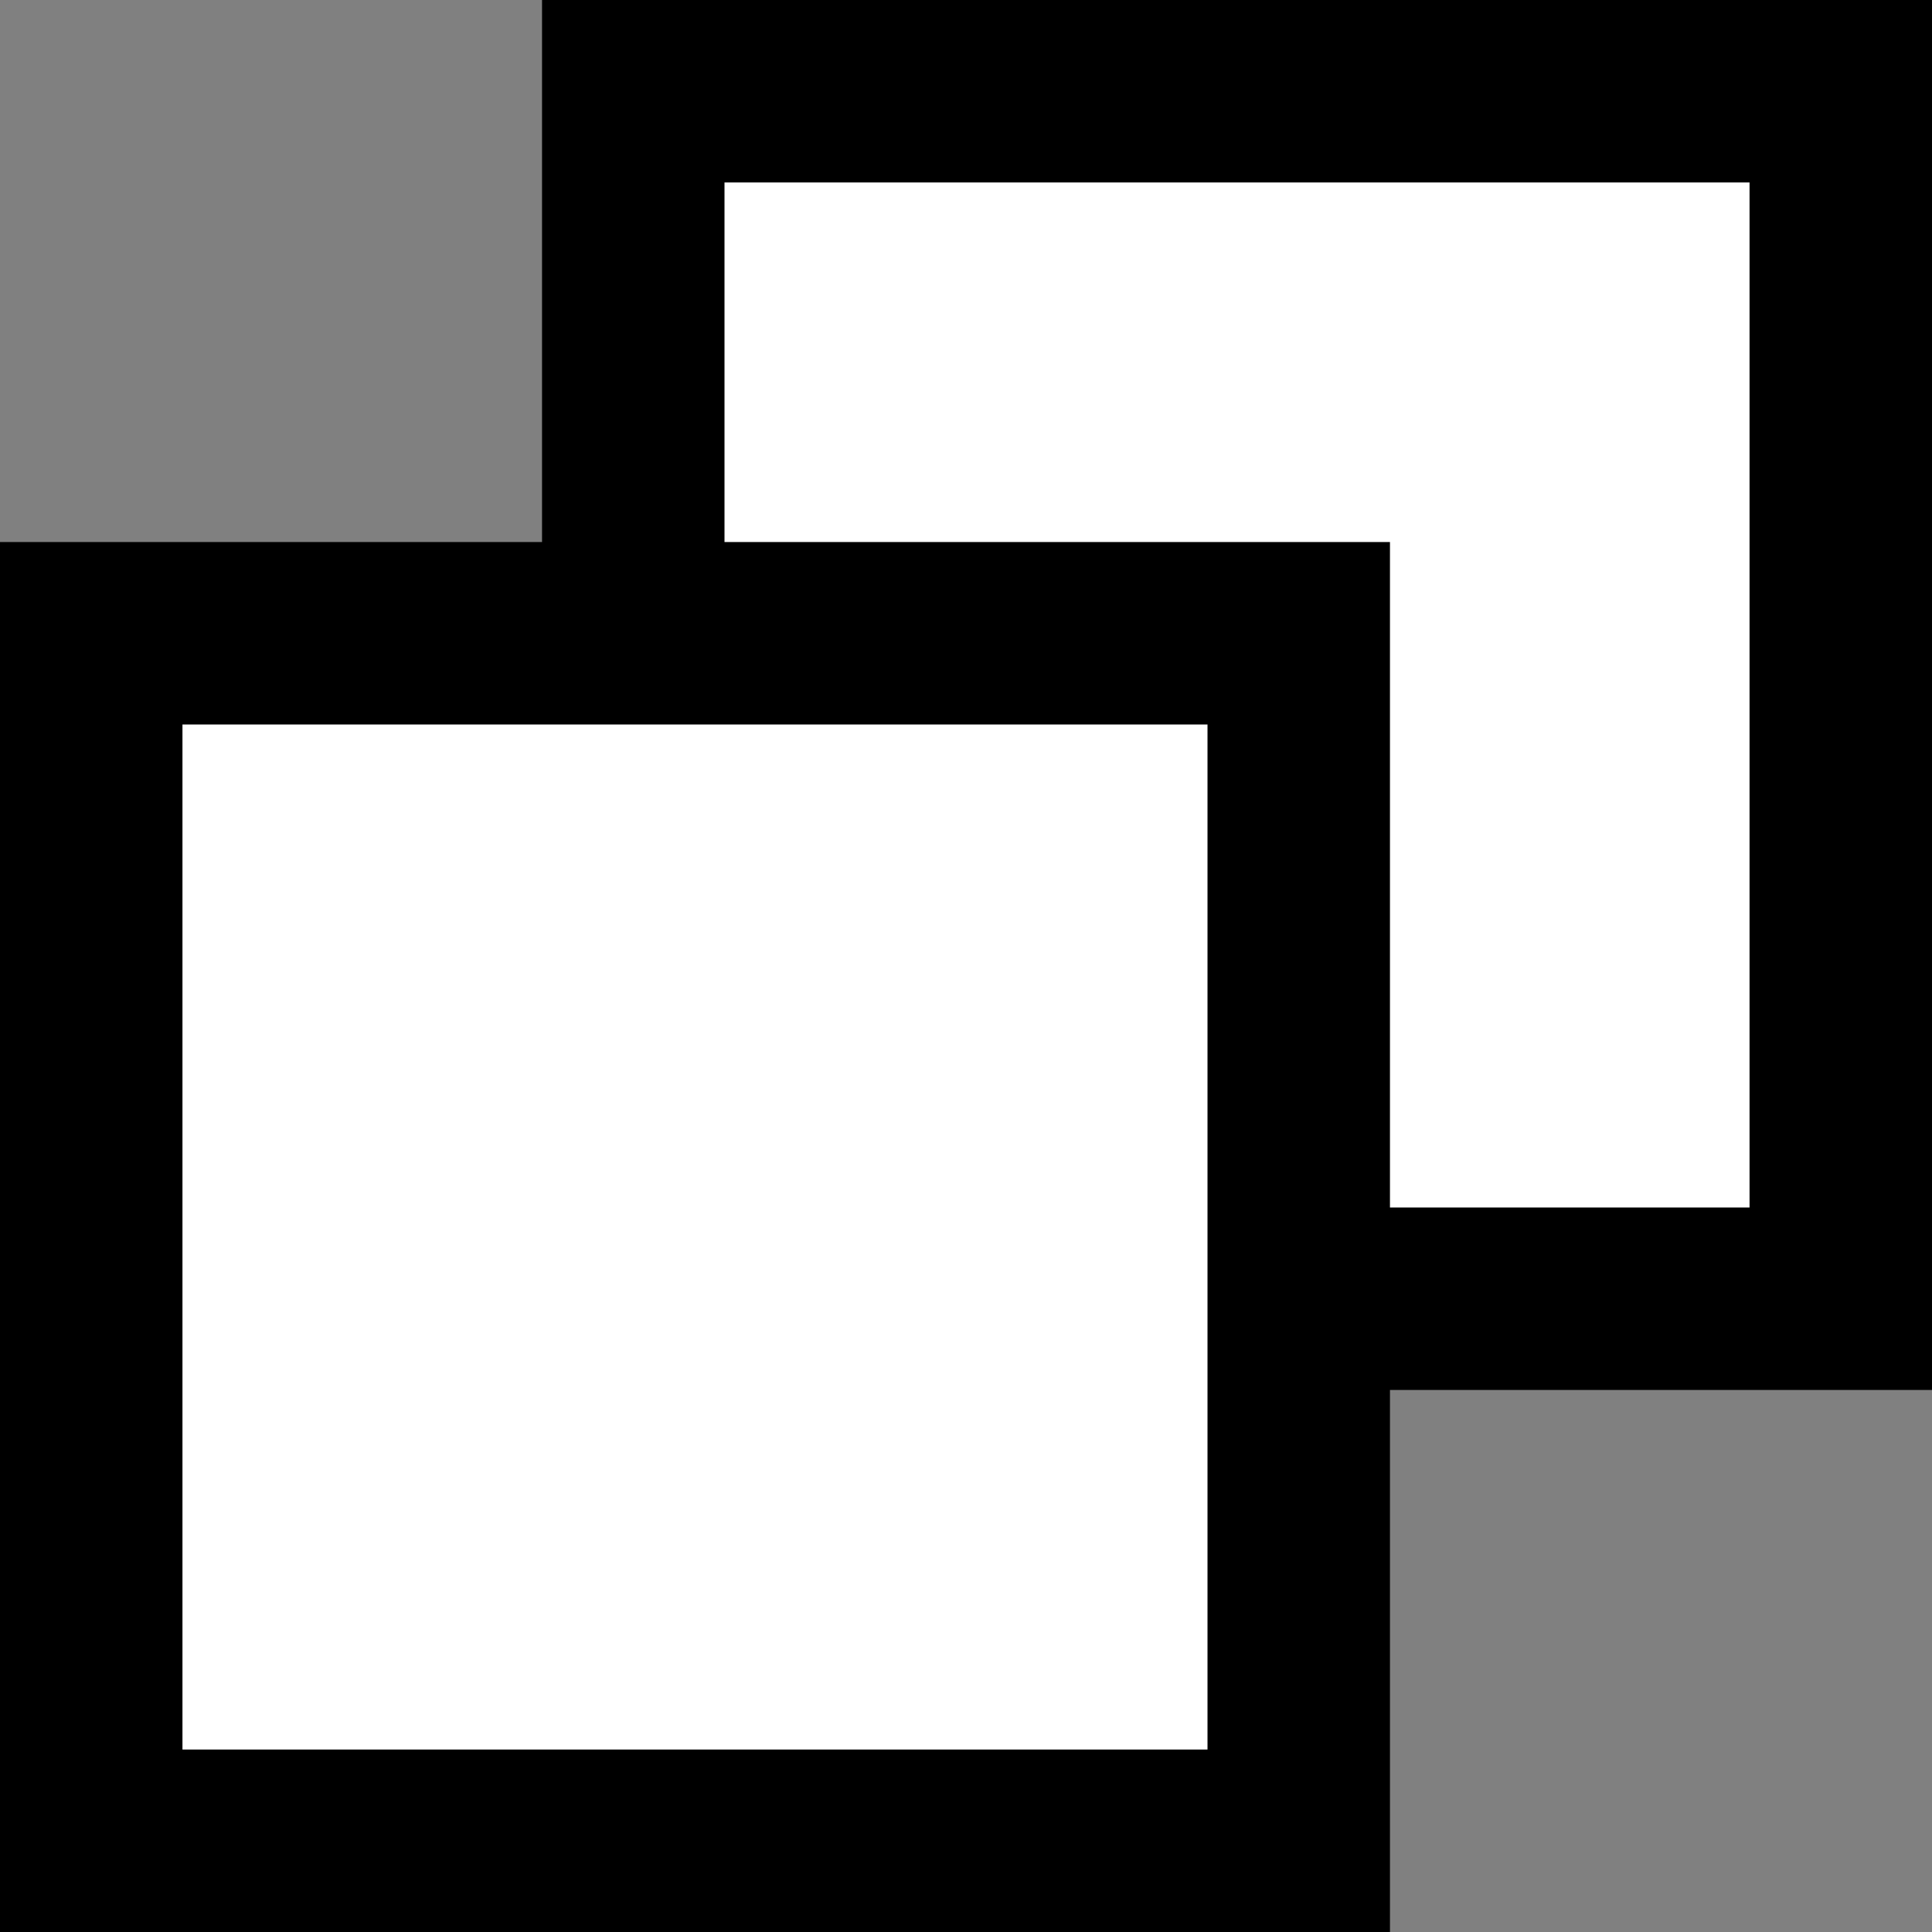
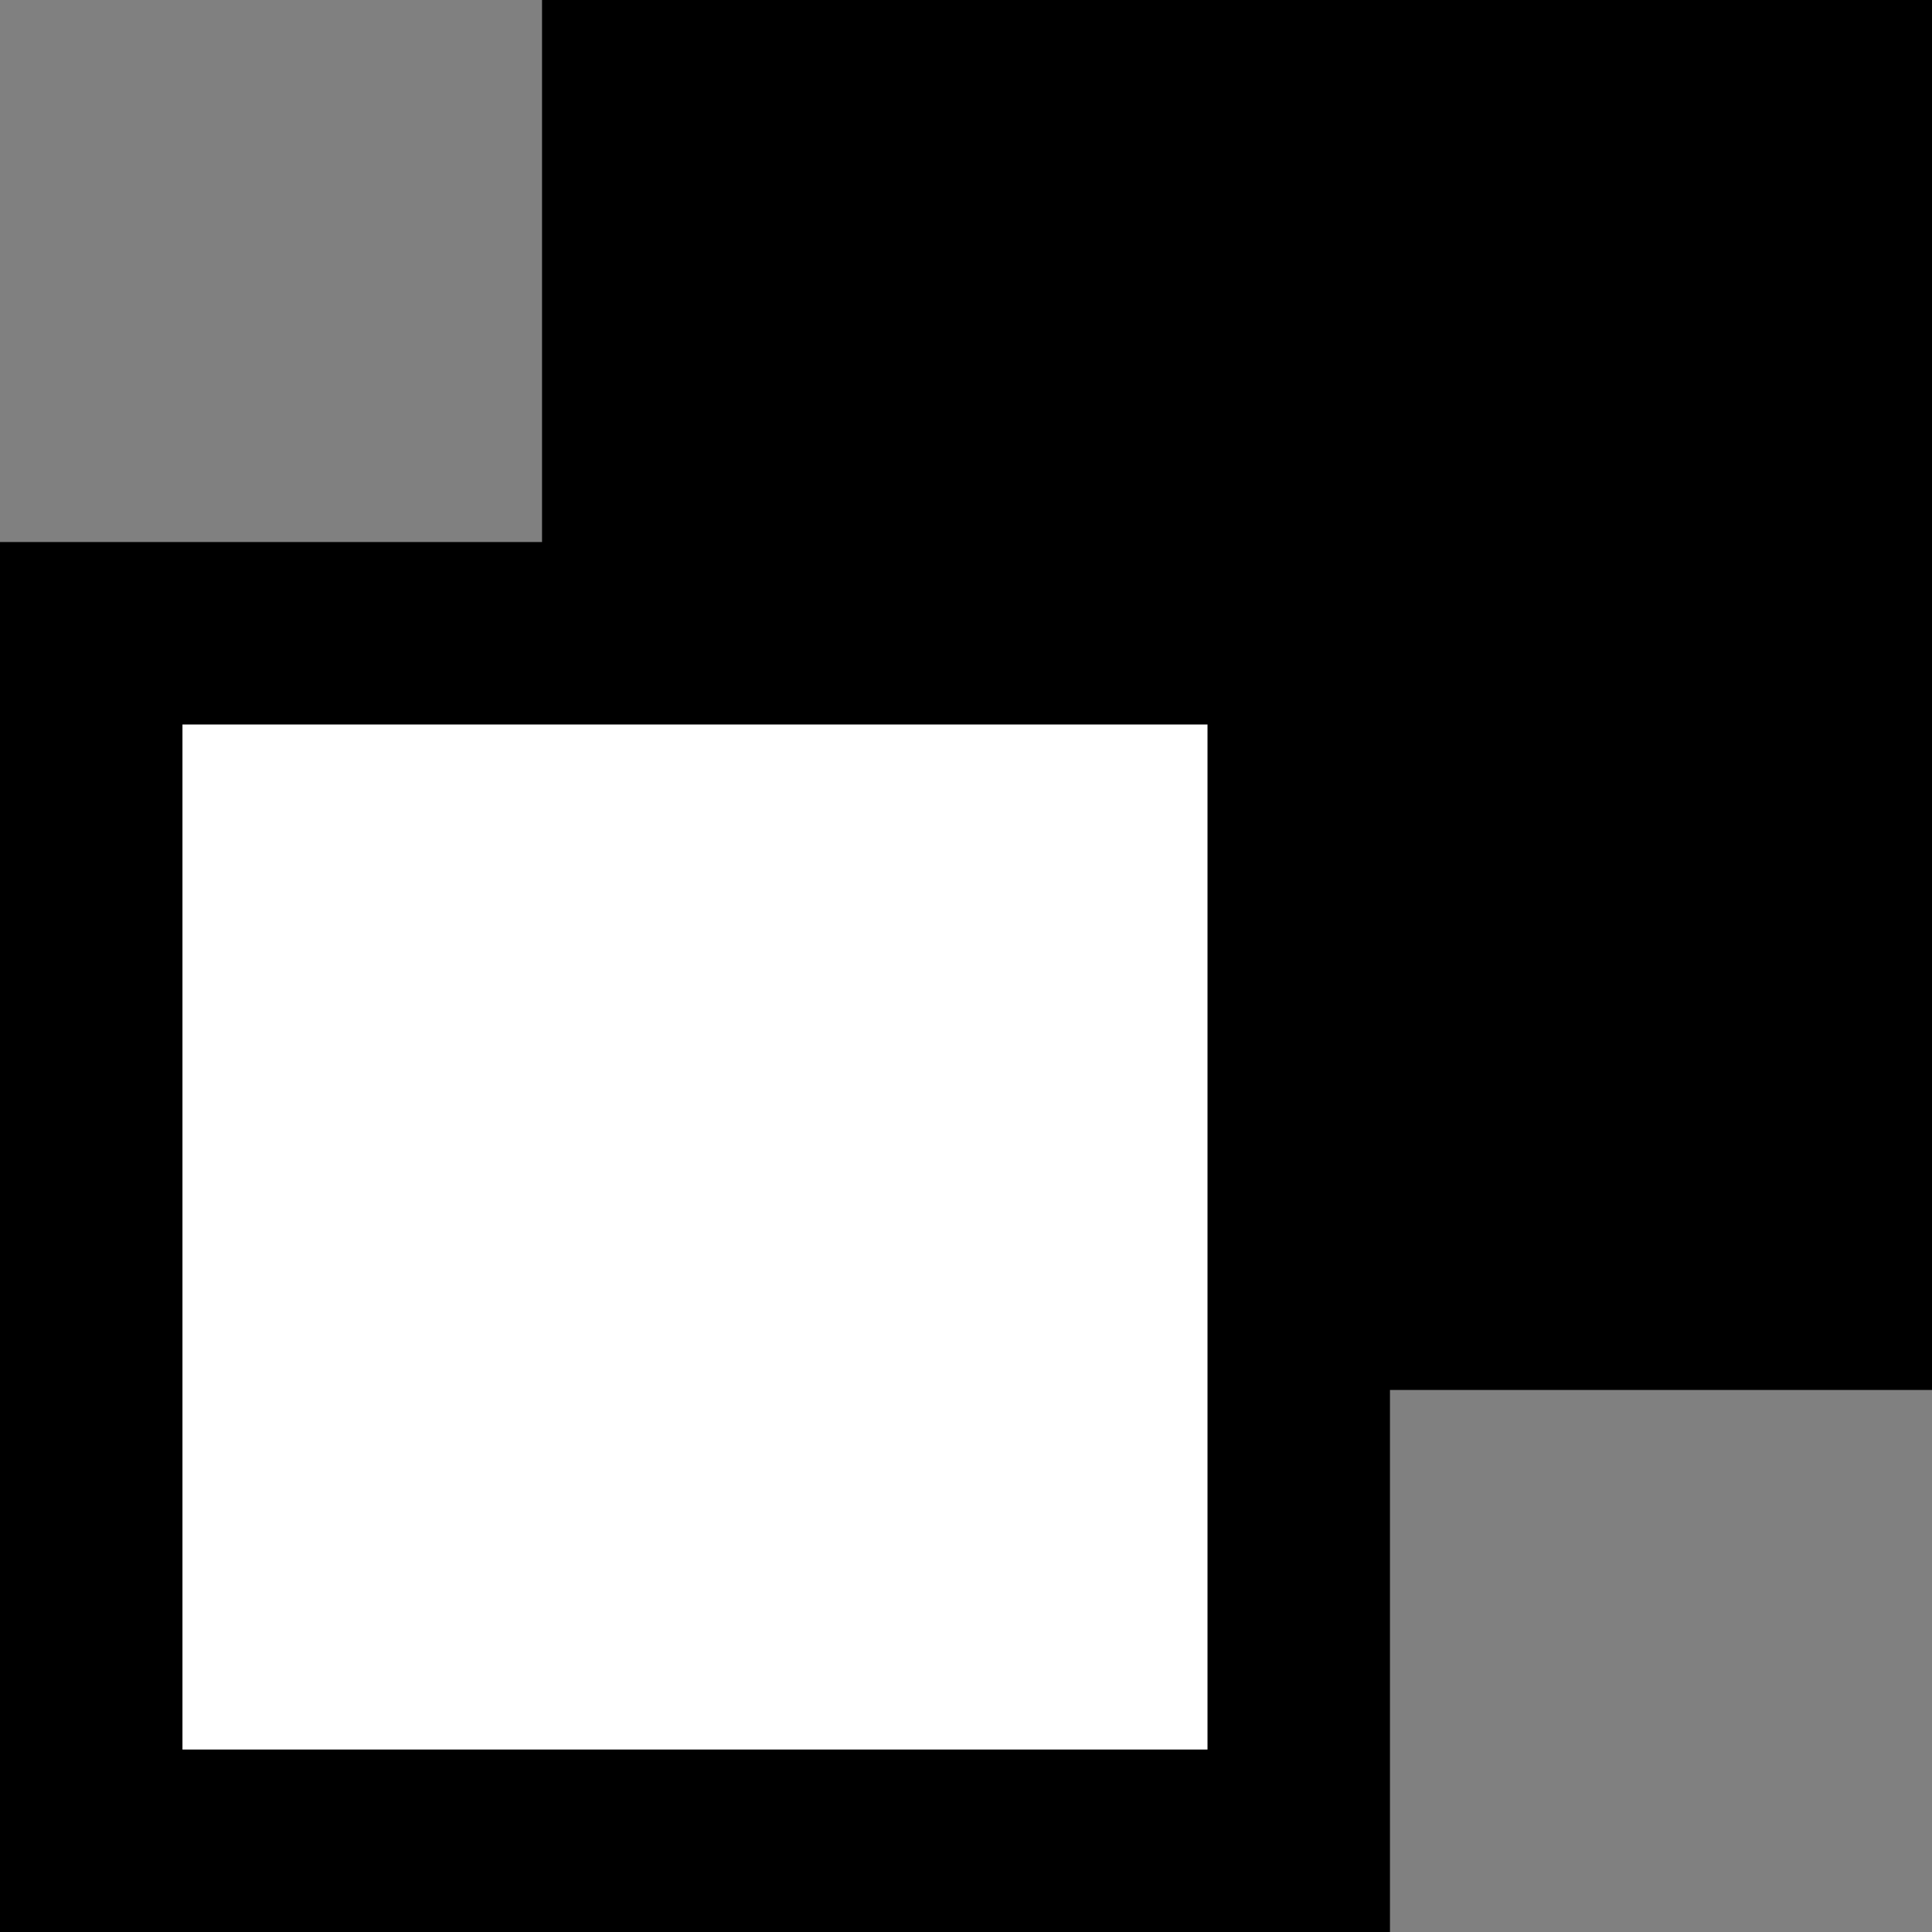
<svg xmlns="http://www.w3.org/2000/svg" version="1.1" id="Layer_1" x="0px" y="0px" width="72px" height="72px" viewBox="0 0 72 72" style="enable-background:new 0 0 72 72;" xml:space="preserve">
  <rect x="0" y="0" width="72" height="72" fill="#808080" stroke="none" />
  <style type="text/css">
	.st0{fill:#FFFFFF;}
</style>
  <g>
    <polygon points="20.2,0 20.2,20.2 0,20.2 0,72 51.8,72 51.8,51.8 72,51.8 72,0  " />
    <rect x="6.8" y="27" class="st0" width="38.2" height="38.2" />
-     <polygon class="st0" points="65.2,45 51.8,45 51.8,20.2 27,20.2 27,6.8 65.2,6.8  " />
  </g>
</svg>